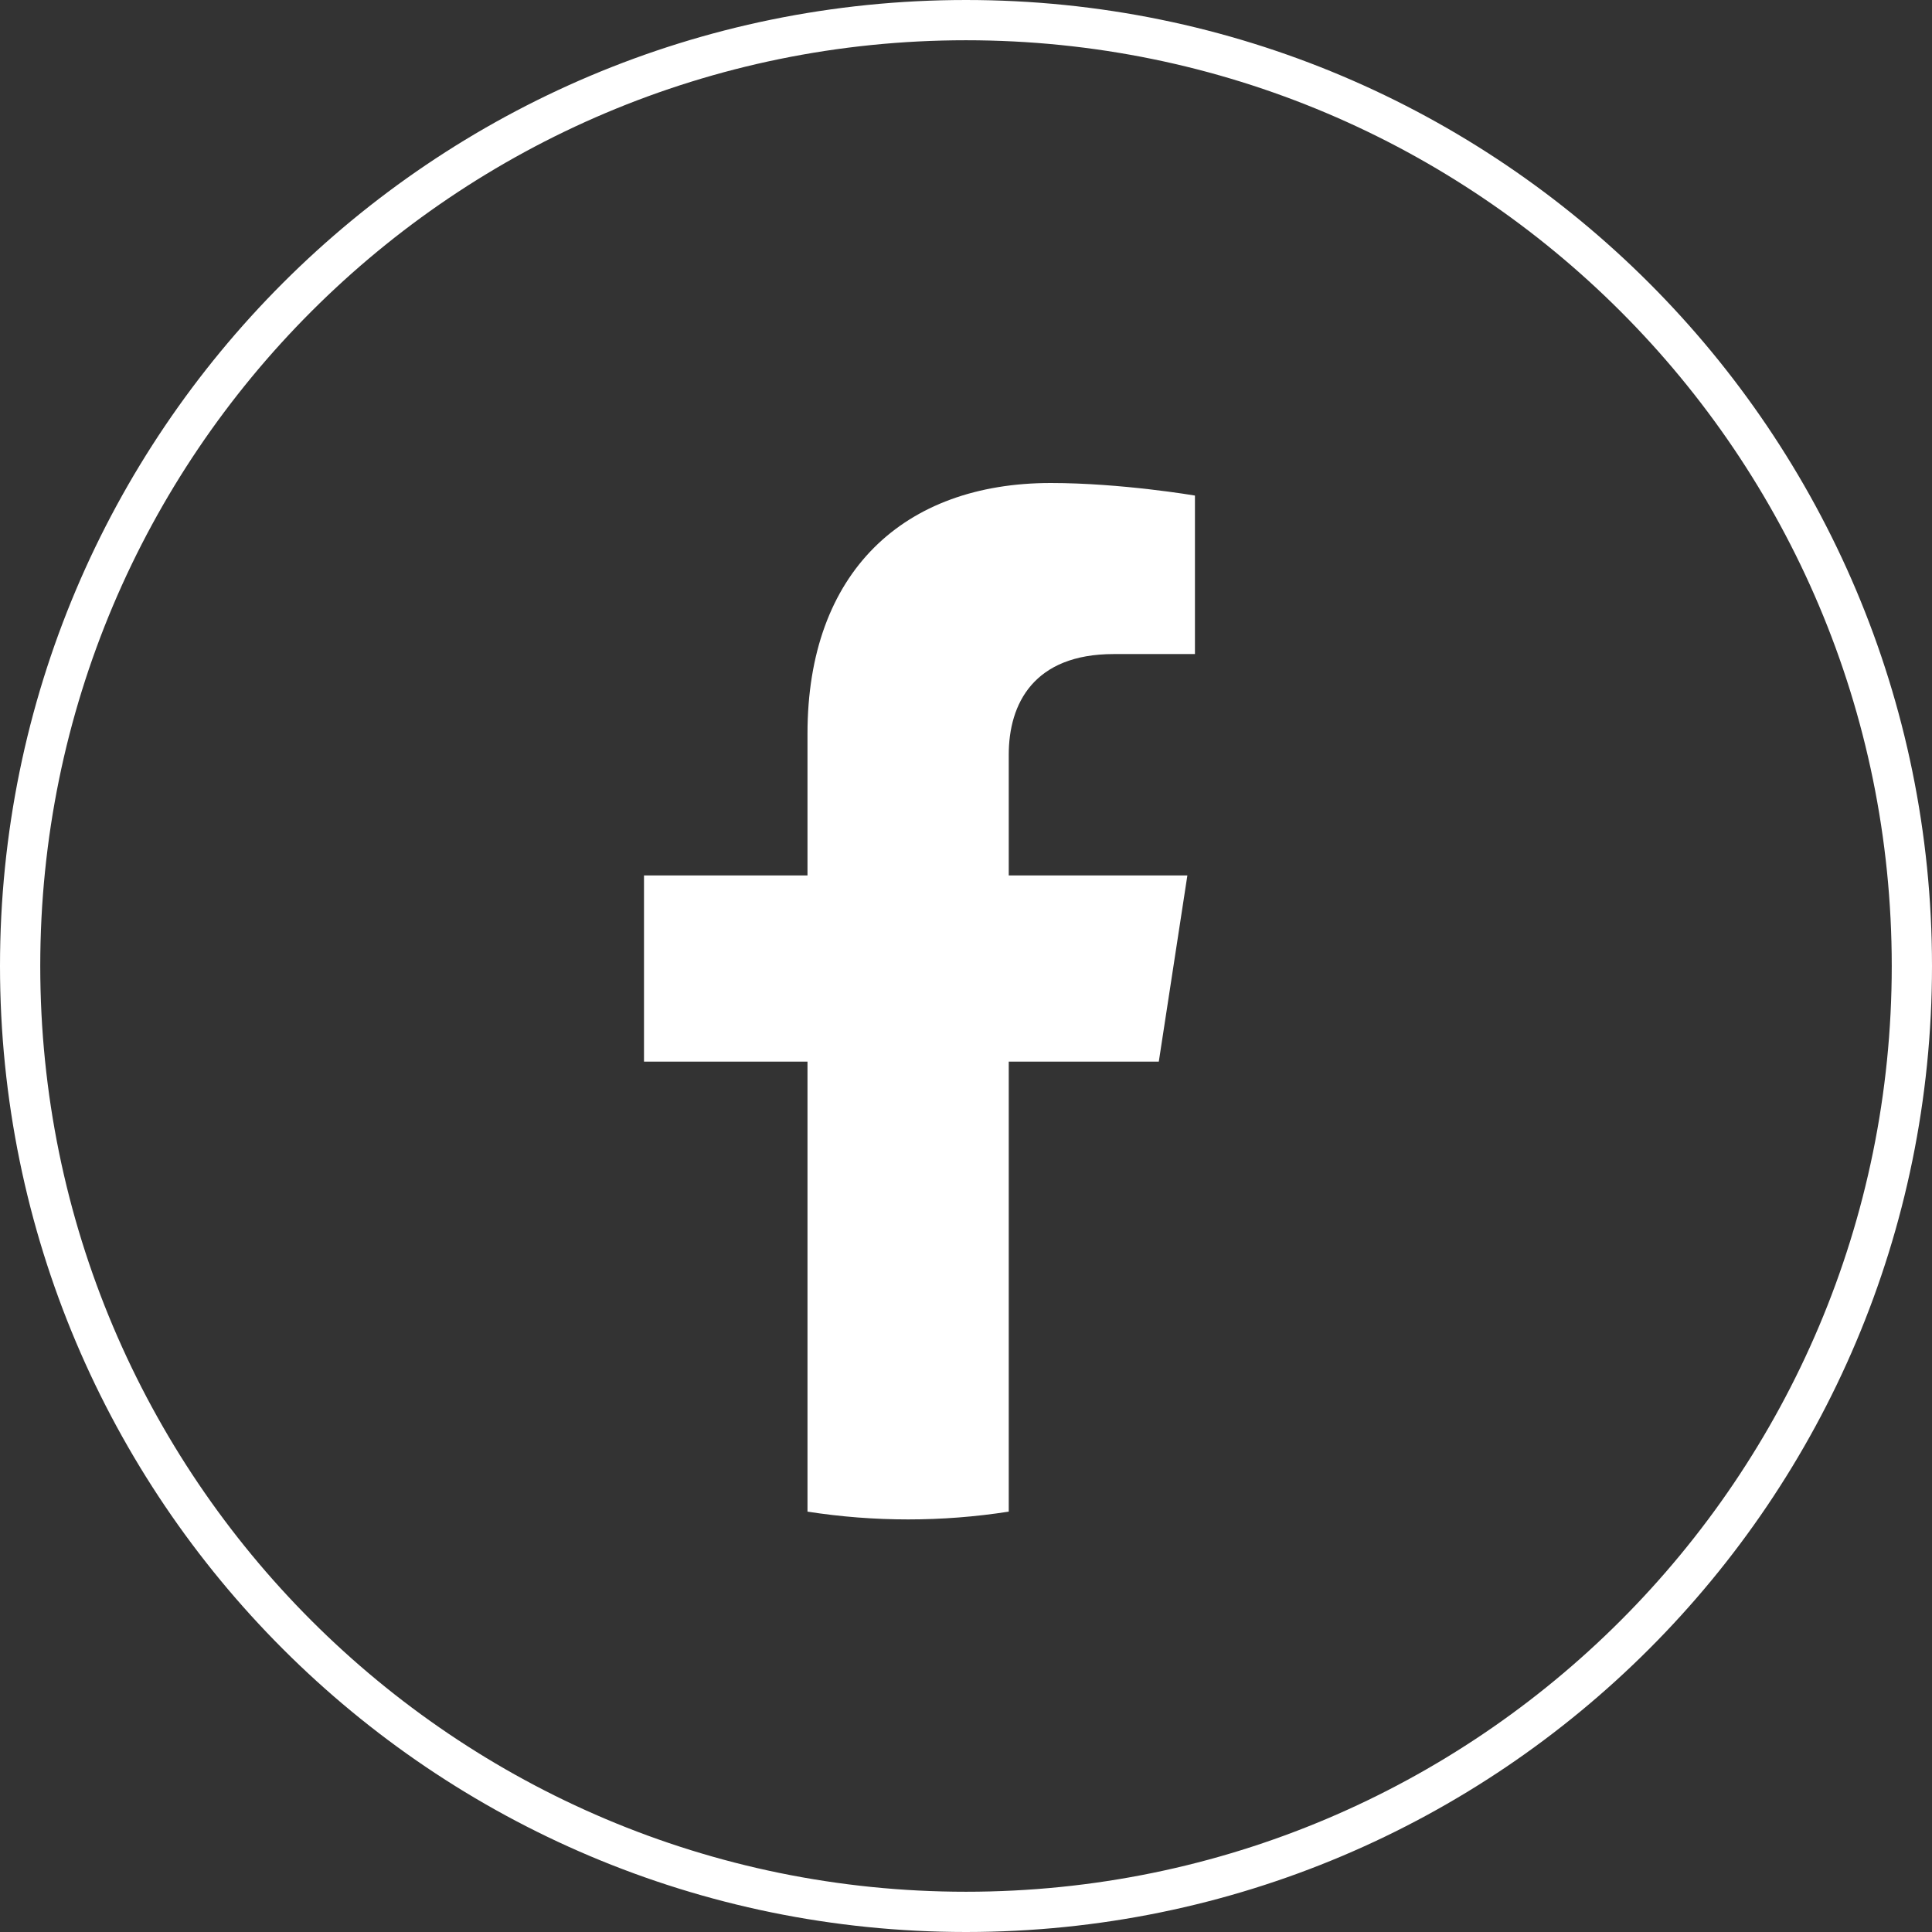
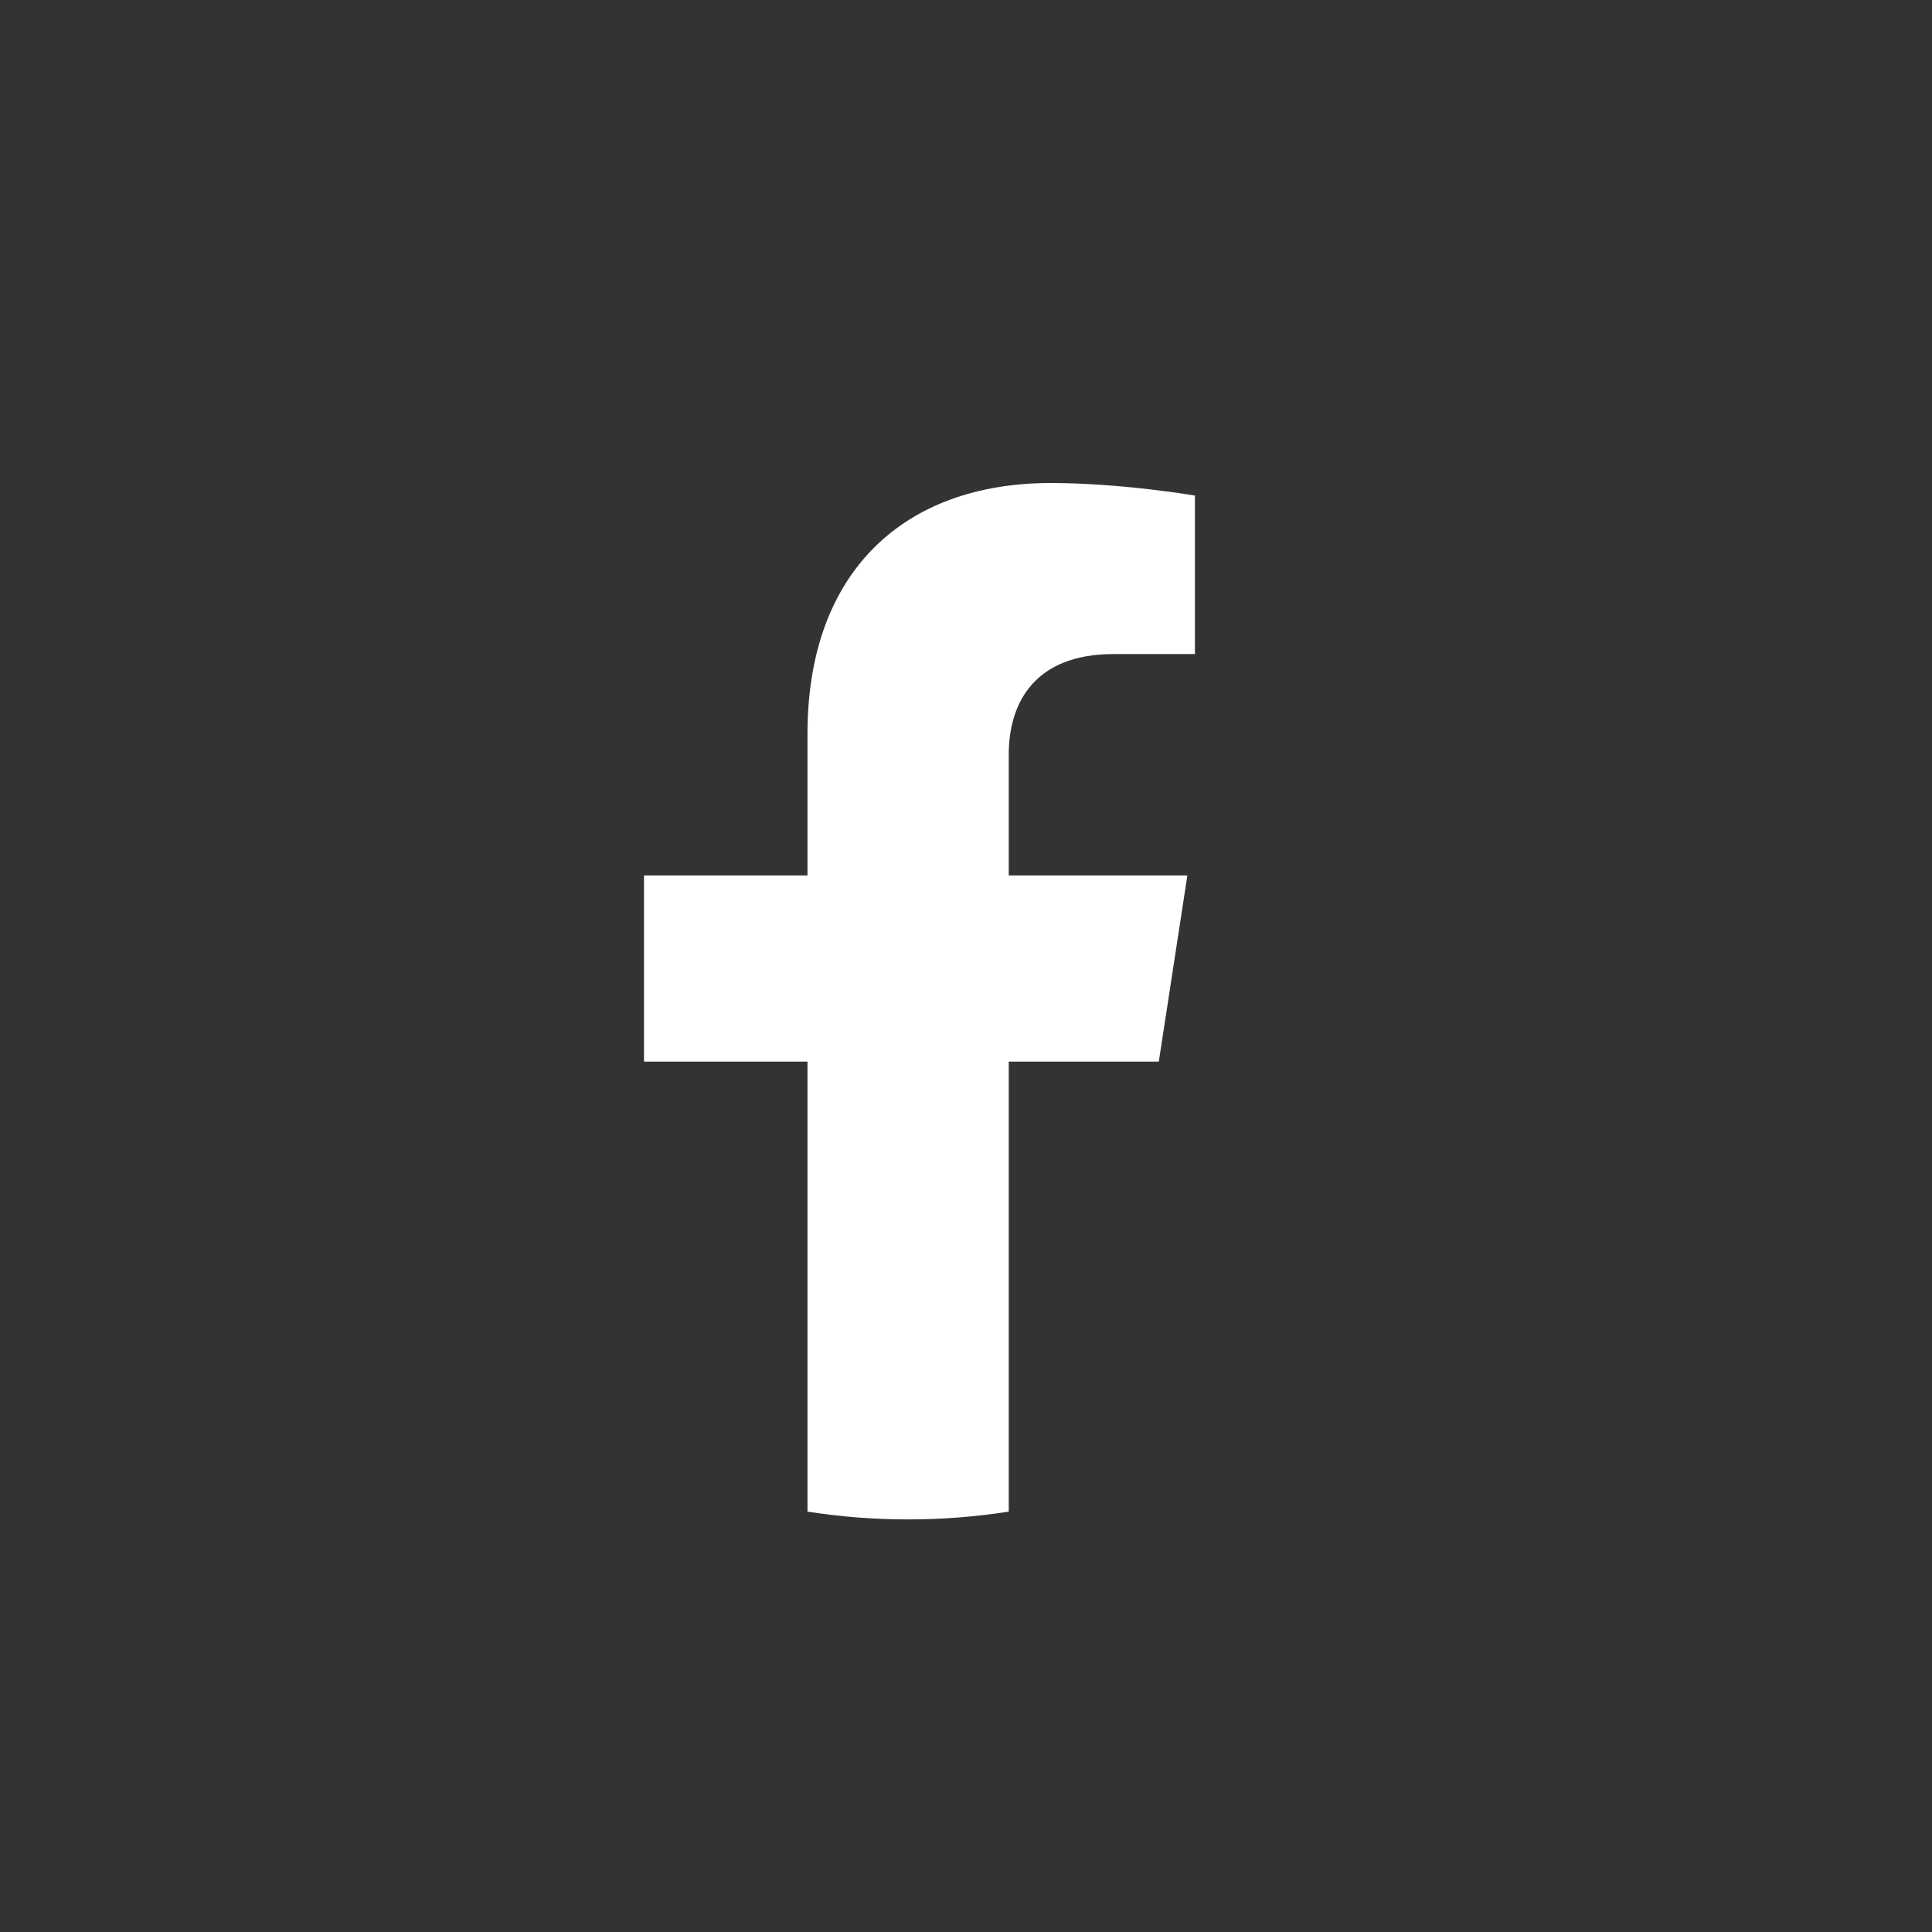
<svg xmlns="http://www.w3.org/2000/svg" width="24" height="24" viewBox="0 0 24 24" fill="none">
  <rect x="0" y="0" width="24" height="24" fill="#333333" stroke="none" />
-   <path d="M12 23.75C5.511 23.75 0.25 18.489 0.25 12C0.25 5.511 5.511 0.25 12 0.25C18.489 0.25 23.75 5.511 23.75 12C23.75 18.489 18.489 23.75 12 23.75Z" stroke="white" stroke-width="0.5" />
  <path d="M14.395 13.188L14.75 10.875H12.531V9.375C12.531 8.742 12.841 8.125 13.835 8.125H14.844V6.156C14.844 6.156 13.928 6 13.053 6C11.226 6 10.031 7.107 10.031 9.113V10.875H8V13.188H10.031V18.778C10.86 18.907 11.703 18.907 12.531 18.778V13.188H14.395Z" fill="white" />
</svg>